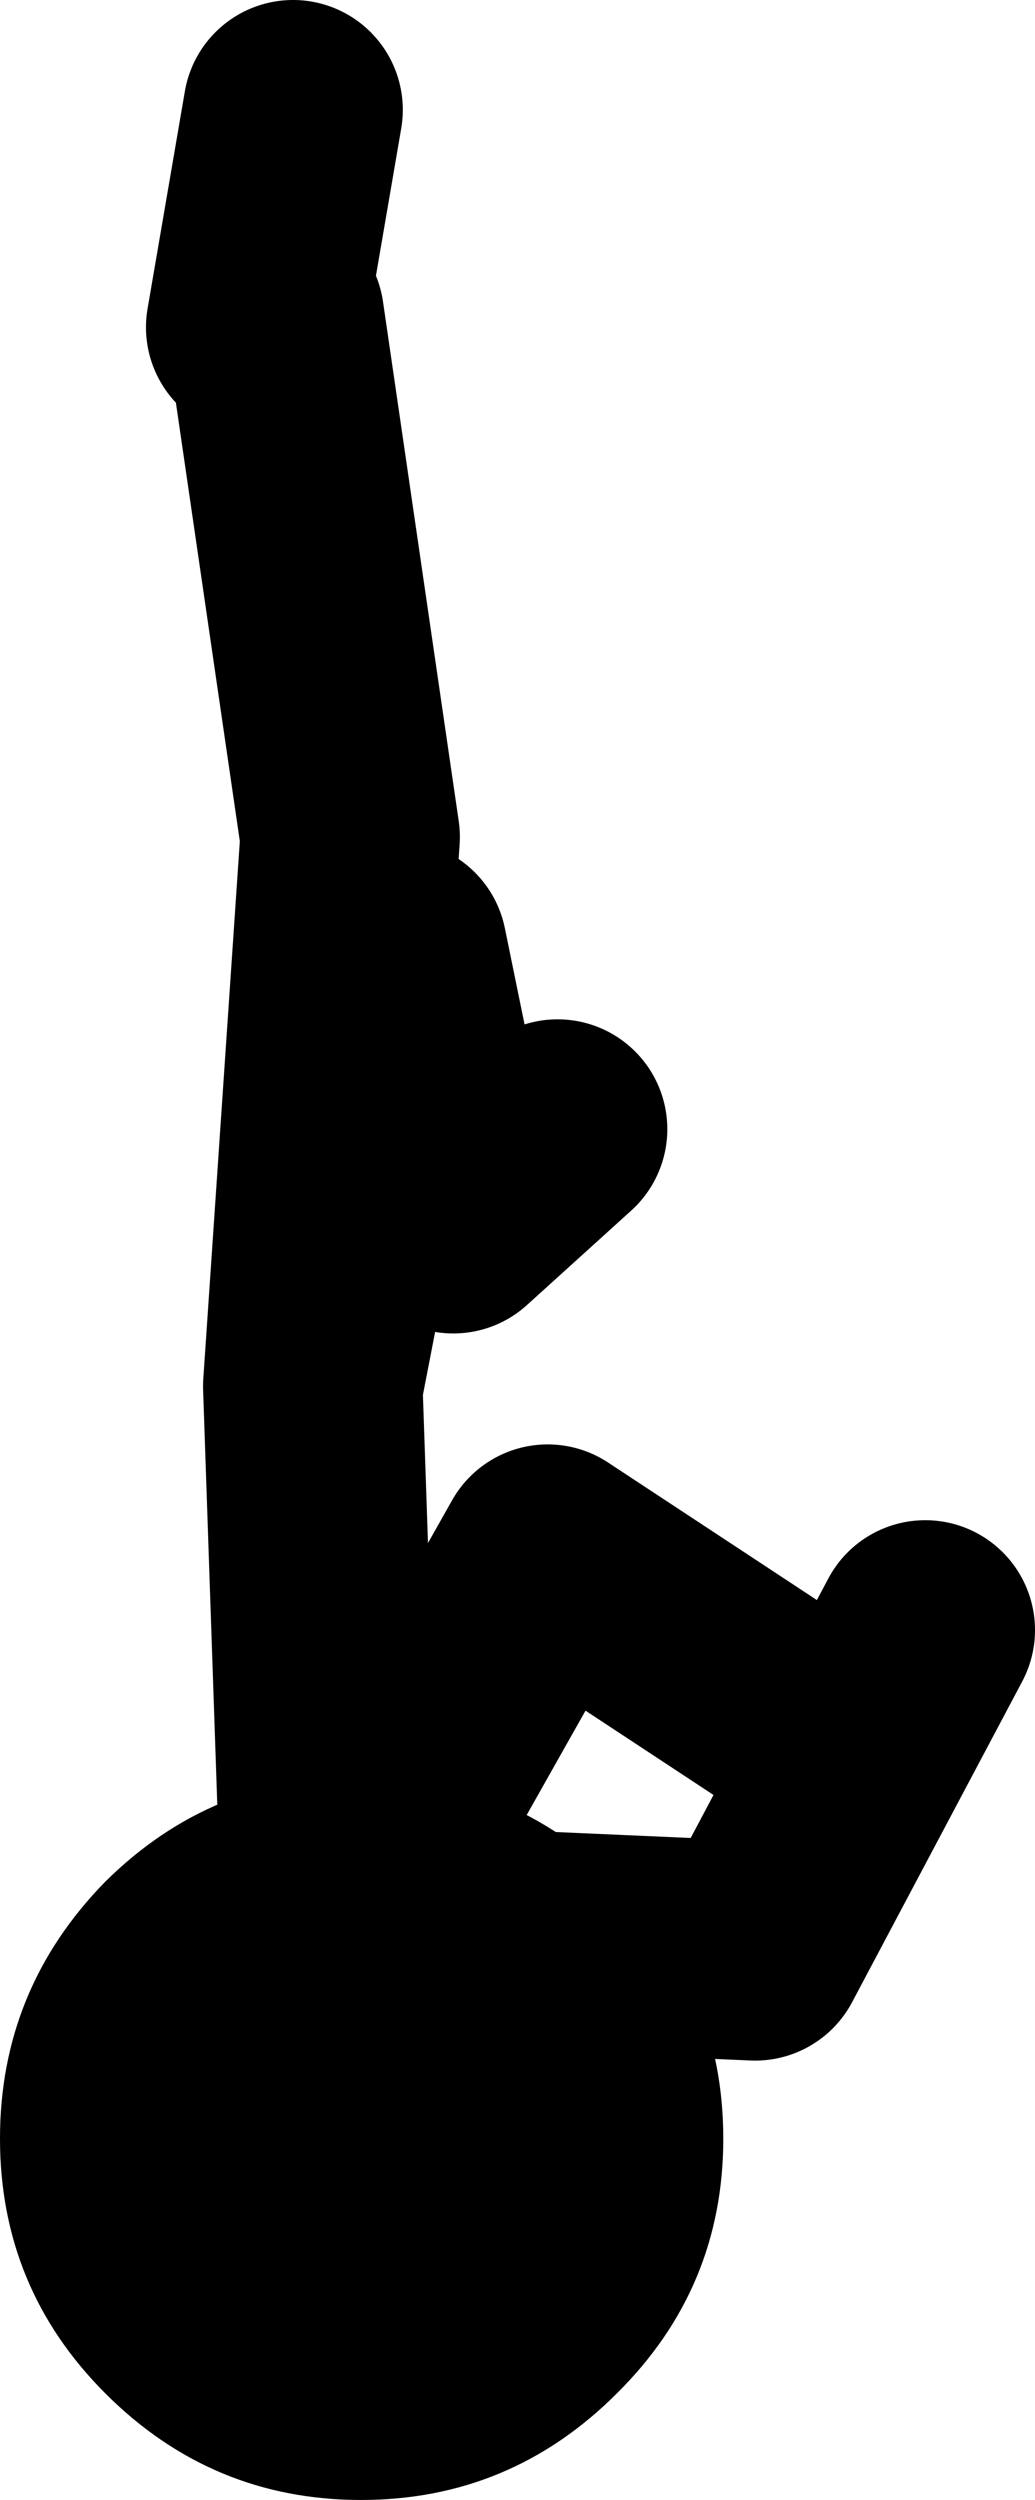
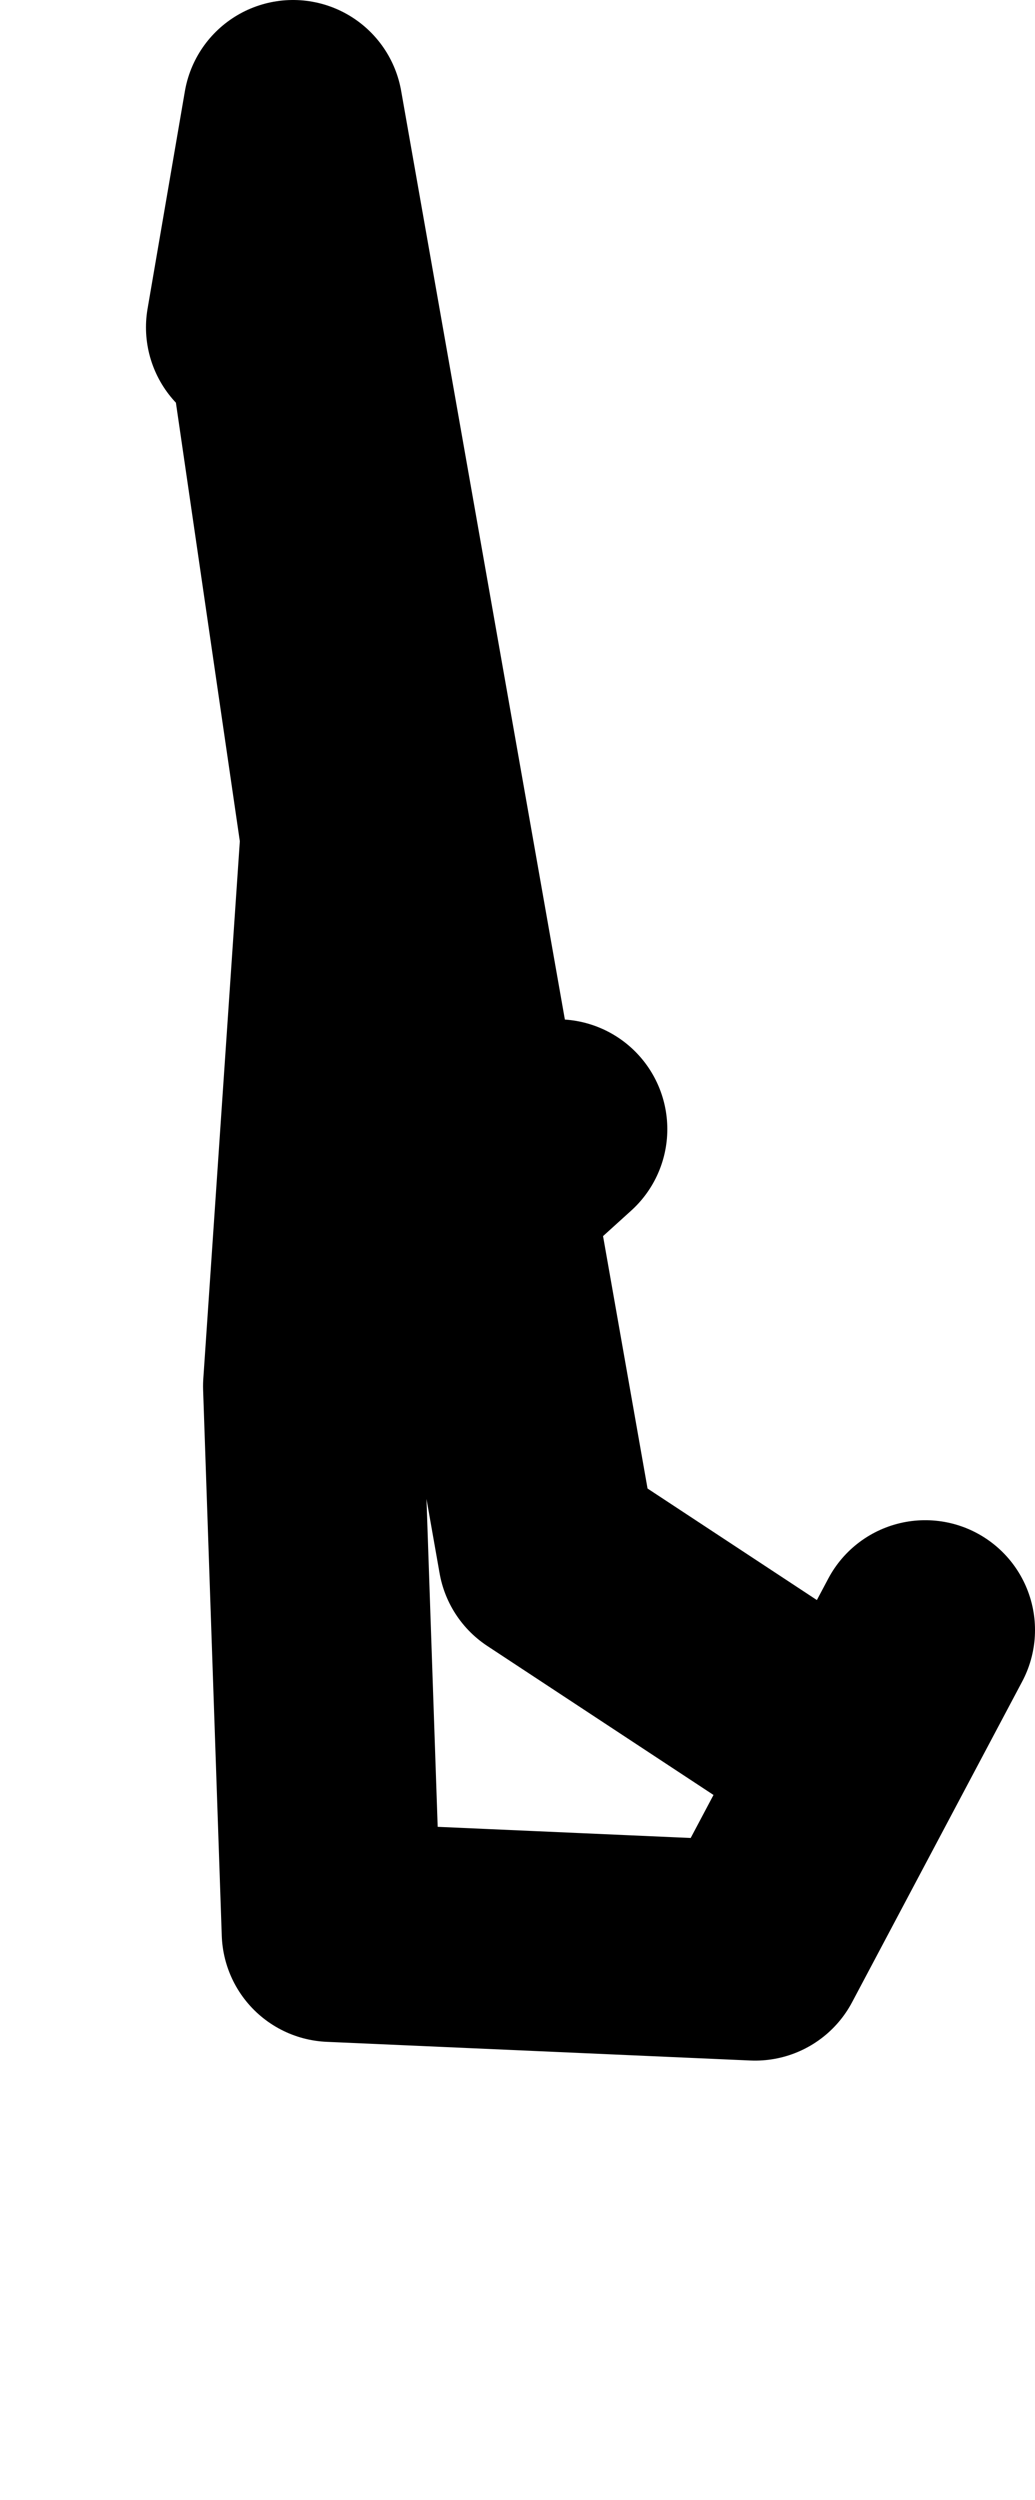
<svg xmlns="http://www.w3.org/2000/svg" height="113.8px" width="47.15px">
  <g transform="matrix(1.0, 0.0, 0.0, 1.0, -74.2, -4.2)">
-     <path d="M116.35 78.4 L108.6 93.0 89.3 92.15 88.45 67.3 90.15 42.3 86.7 18.65 M85.85 19.1 L87.55 9.2 M89.7 91.7 L99.15 74.95 112.9 84.0 M99.6 55.6 L94.85 59.9 92.3 47.45 88.45 67.3" fill="none" stroke="#000000" stroke-linecap="round" stroke-linejoin="round" stroke-width="10.0" />
-     <path d="M102.3 89.85 Q107.15 94.75 107.15 101.55 107.15 108.35 102.3 113.15 97.45 118.0 90.65 118.0 83.85 118.0 79.0 113.15 74.2 108.35 74.2 101.55 74.2 94.75 79.0 89.85 83.85 85.05 90.65 85.05 97.45 85.05 102.3 89.85" fill="#000000" fill-rule="evenodd" stroke="none" />
+     <path d="M116.35 78.4 L108.6 93.0 89.3 92.15 88.45 67.3 90.15 42.3 86.7 18.65 M85.85 19.1 L87.55 9.2 L99.15 74.95 112.9 84.0 M99.6 55.6 L94.85 59.9 92.3 47.45 88.45 67.3" fill="none" stroke="#000000" stroke-linecap="round" stroke-linejoin="round" stroke-width="10.0" />
  </g>
</svg>